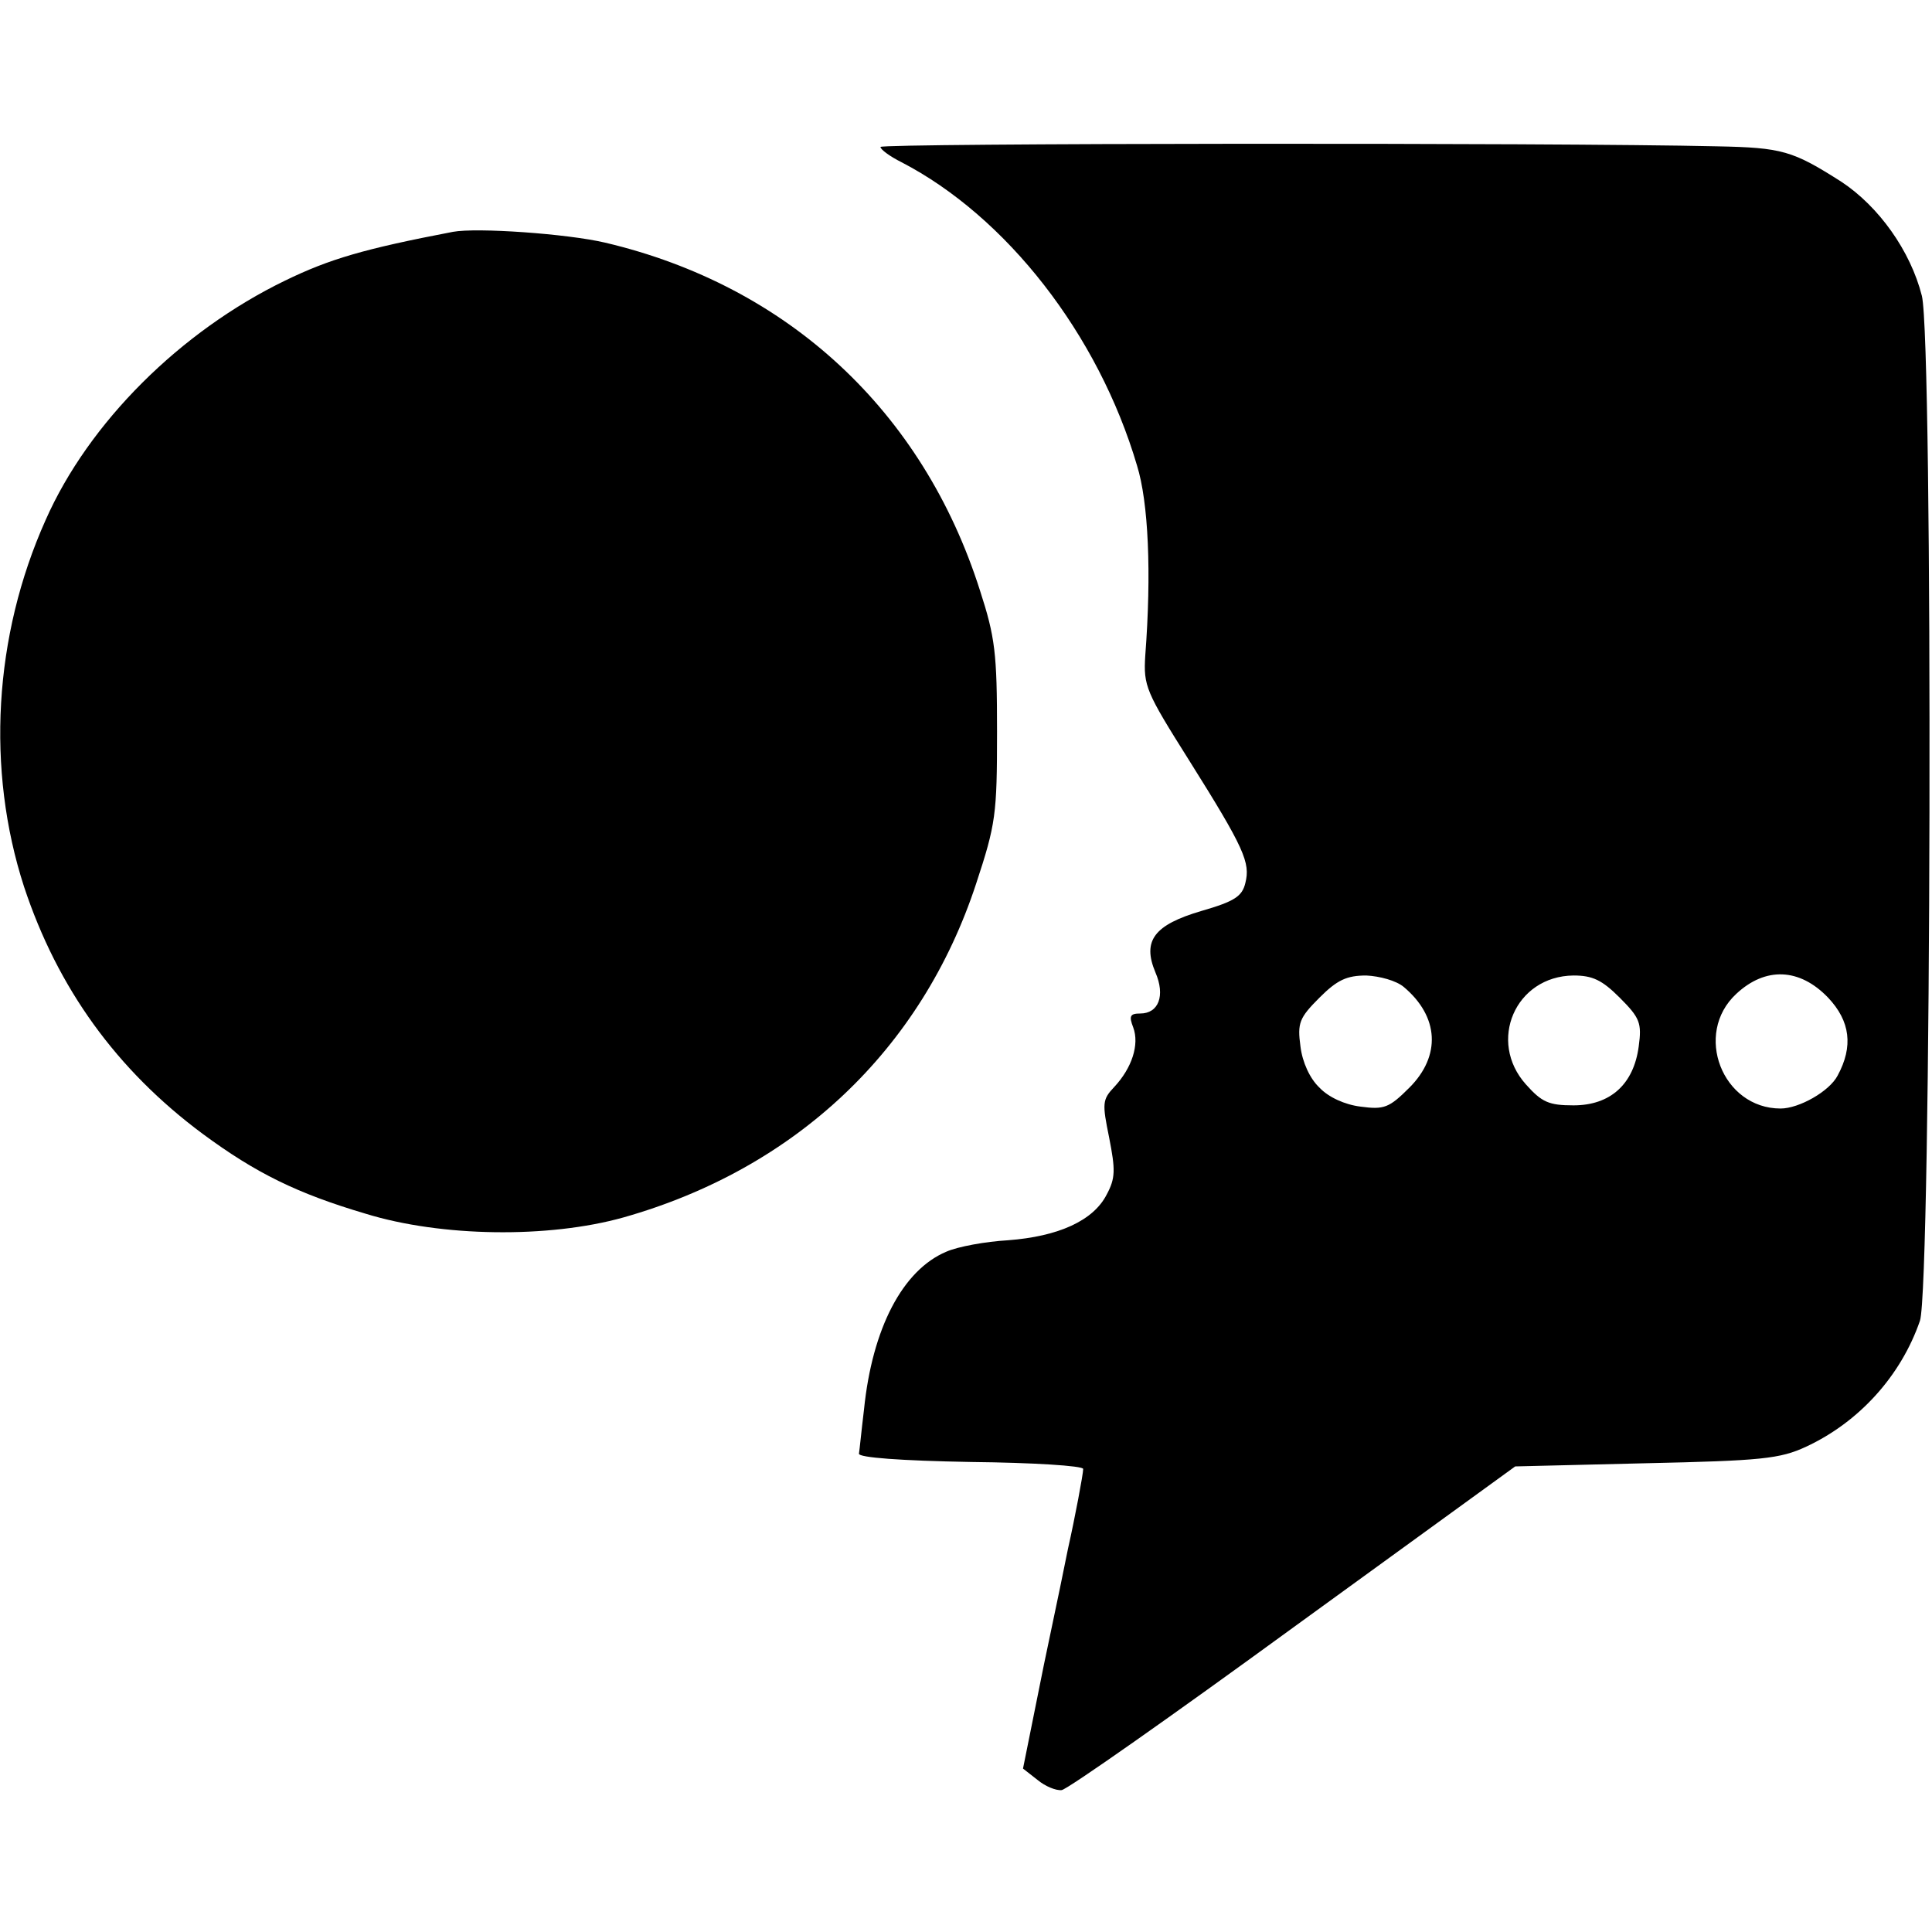
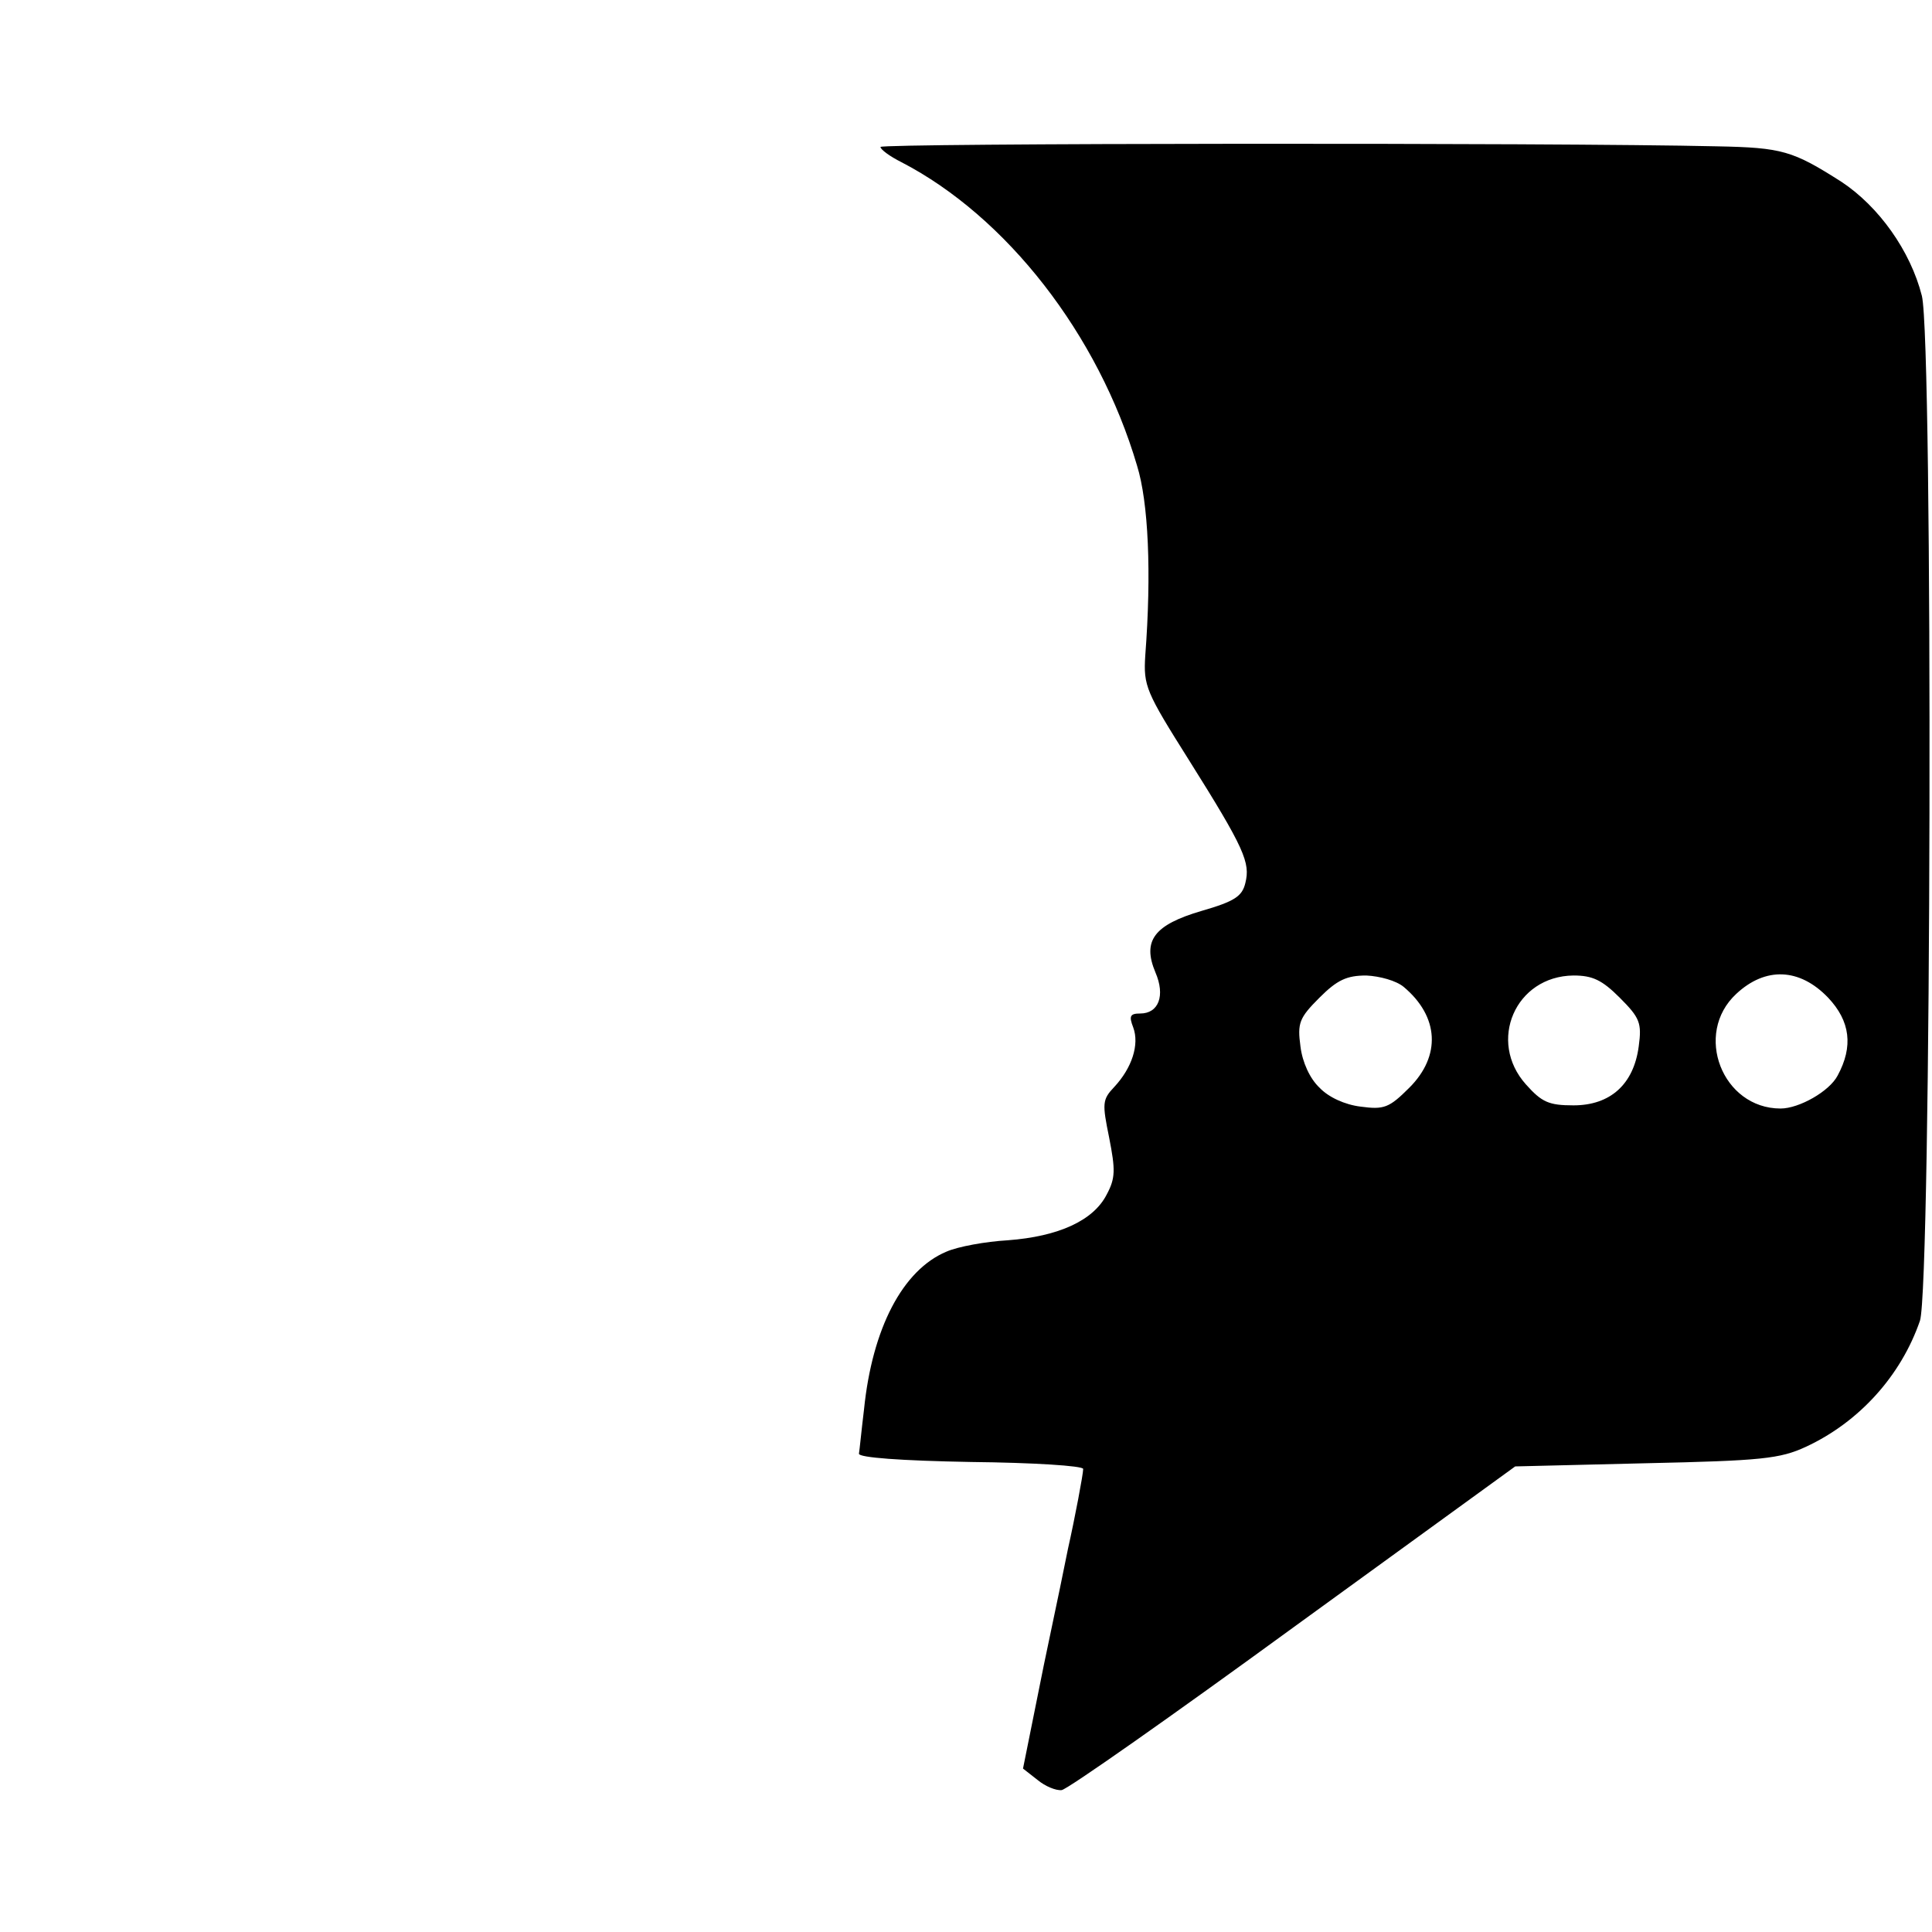
<svg xmlns="http://www.w3.org/2000/svg" version="1.0" width="305pt" height="305pt" viewBox="0 0 305 305" preserveAspectRatio="xMidYMid meet">
  <g transform="translate(0,305) scale(0.1,-0.1)" fill="#000000" stroke="none">
    <path d="M1390 2818 c0 -4 15 -15 33 -24 166 -86 311 -272 372 -479 18 -58 23 -169 13 -300 -3 -48 1 -57 69 -165 88 -140 97 -162 89 -194 -5 -21 -17 -29 -69 -44 -75 -22 -94 -47 -73 -97 16 -37 5 -65 -24 -65 -16 0 -18 -4 -11 -22 10 -27 -2 -64 -30 -94 -19 -20 -19 -26 -8 -80 10 -51 10 -64 -4 -90 -21 -41 -76 -66 -156 -72 -35 -2 -79 -10 -97 -18 -69 -29 -117 -121 -130 -249 -4 -33 -7 -64 -8 -70 0 -6 65 -11 177 -13 97 -1 177 -6 177 -11 0 -8 -13 -77 -24 -126 -2 -11 -19 -93 -38 -183 l-33 -164 23 -18 c12 -10 29 -17 38 -16 9 1 174 117 366 257 l350 254 206 5 c183 4 212 7 253 26 84 39 150 112 180 199 18 55 21 1545 3 1618 -18 71 -68 141 -127 180 -77 49 -93 54 -197 56 -257 6 -1320 5 -1320 -1z m826 -1326 c56 -47 59 -109 9 -159 -32 -32 -40 -35 -77 -30 -25 3 -51 15 -65 30 -15 14 -27 40 -30 65 -5 37 -2 45 30 77 28 28 43 35 74 35 21 -1 47 -8 59 -18z m341 -17 c32 -32 35 -40 30 -77 -8 -60 -45 -93 -103 -93 -39 0 -50 5 -75 33 -61 68 -17 171 75 172 30 0 45 -7 73 -35z m329 0 c35 -37 40 -77 15 -123 -13 -25 -61 -52 -90 -52 -92 0 -138 118 -70 181 46 43 100 41 145 -6z" />
-     <path d="M715 2684 c-141 -27 -195 -43 -265 -77 -165 -80 -310 -224 -378 -378 -82 -183 -94 -394 -34 -579 53 -160 146 -289 282 -390 84 -62 149 -94 257 -126 120 -37 289 -39 407 -6 272 77 471 265 557 527 31 94 33 109 33 240 0 124 -3 149 -27 223 -90 283 -303 481 -592 549 -60 14 -202 24 -240 17z" />
  </g>
</svg>